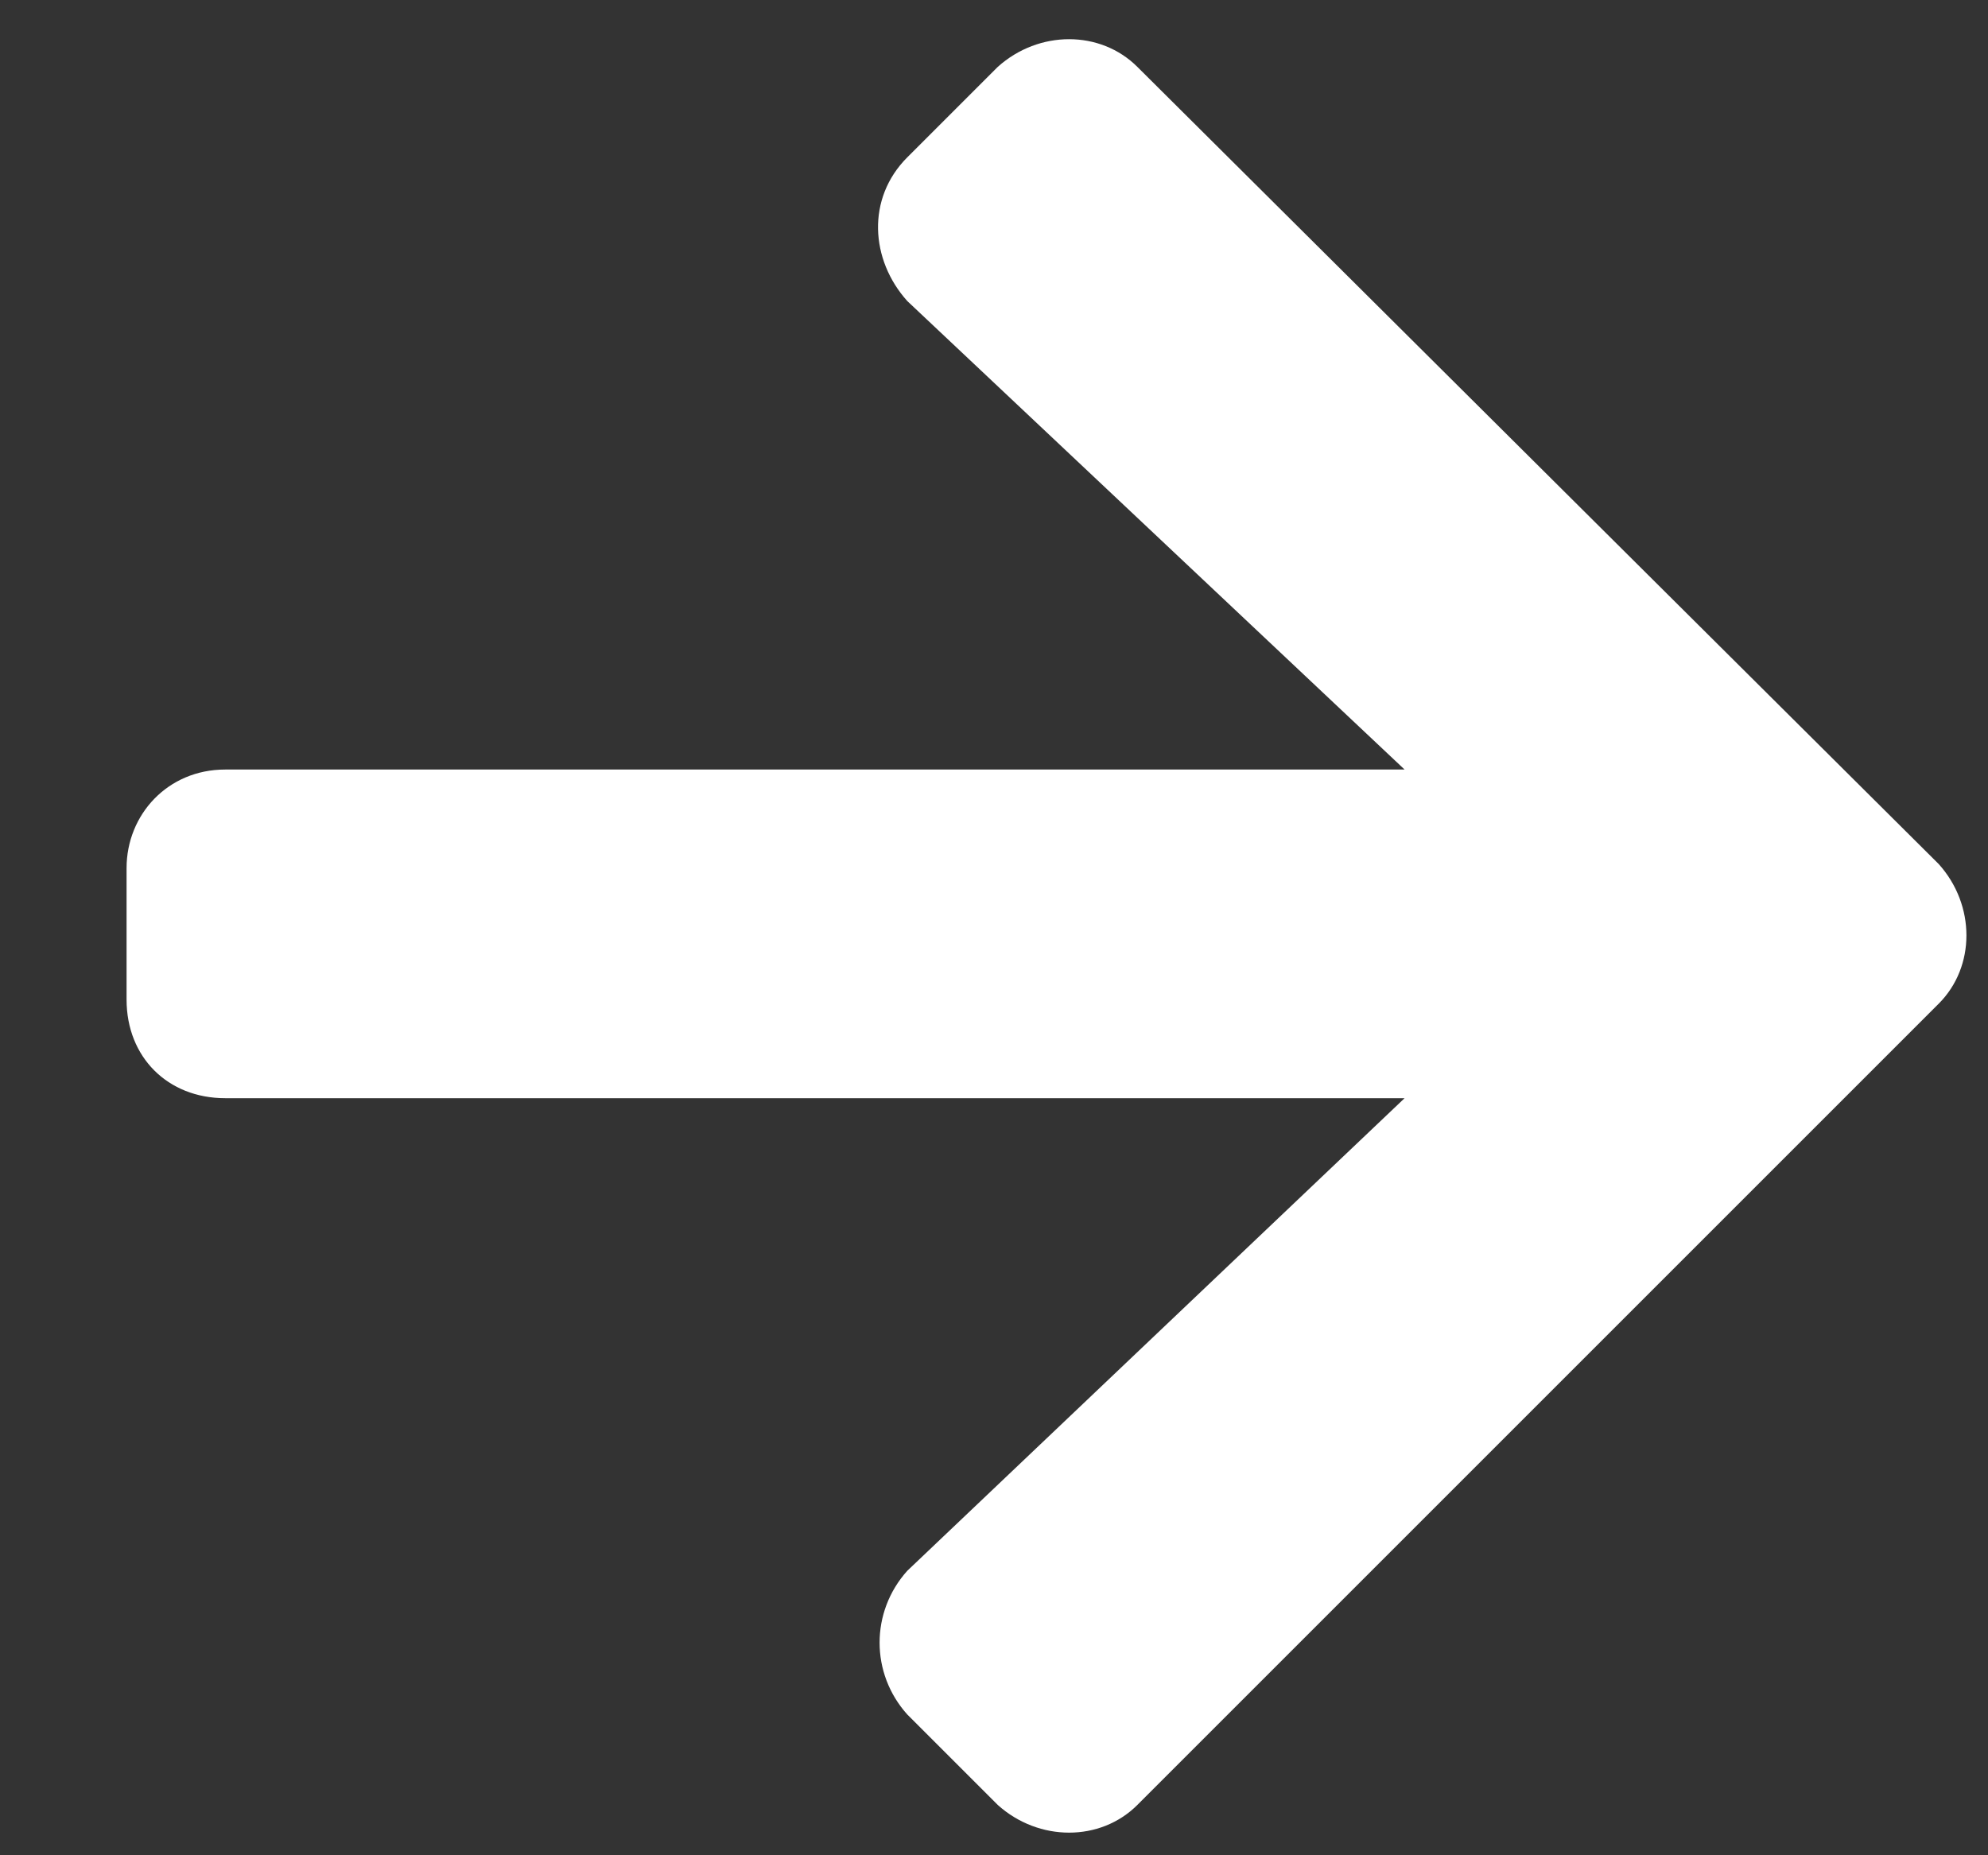
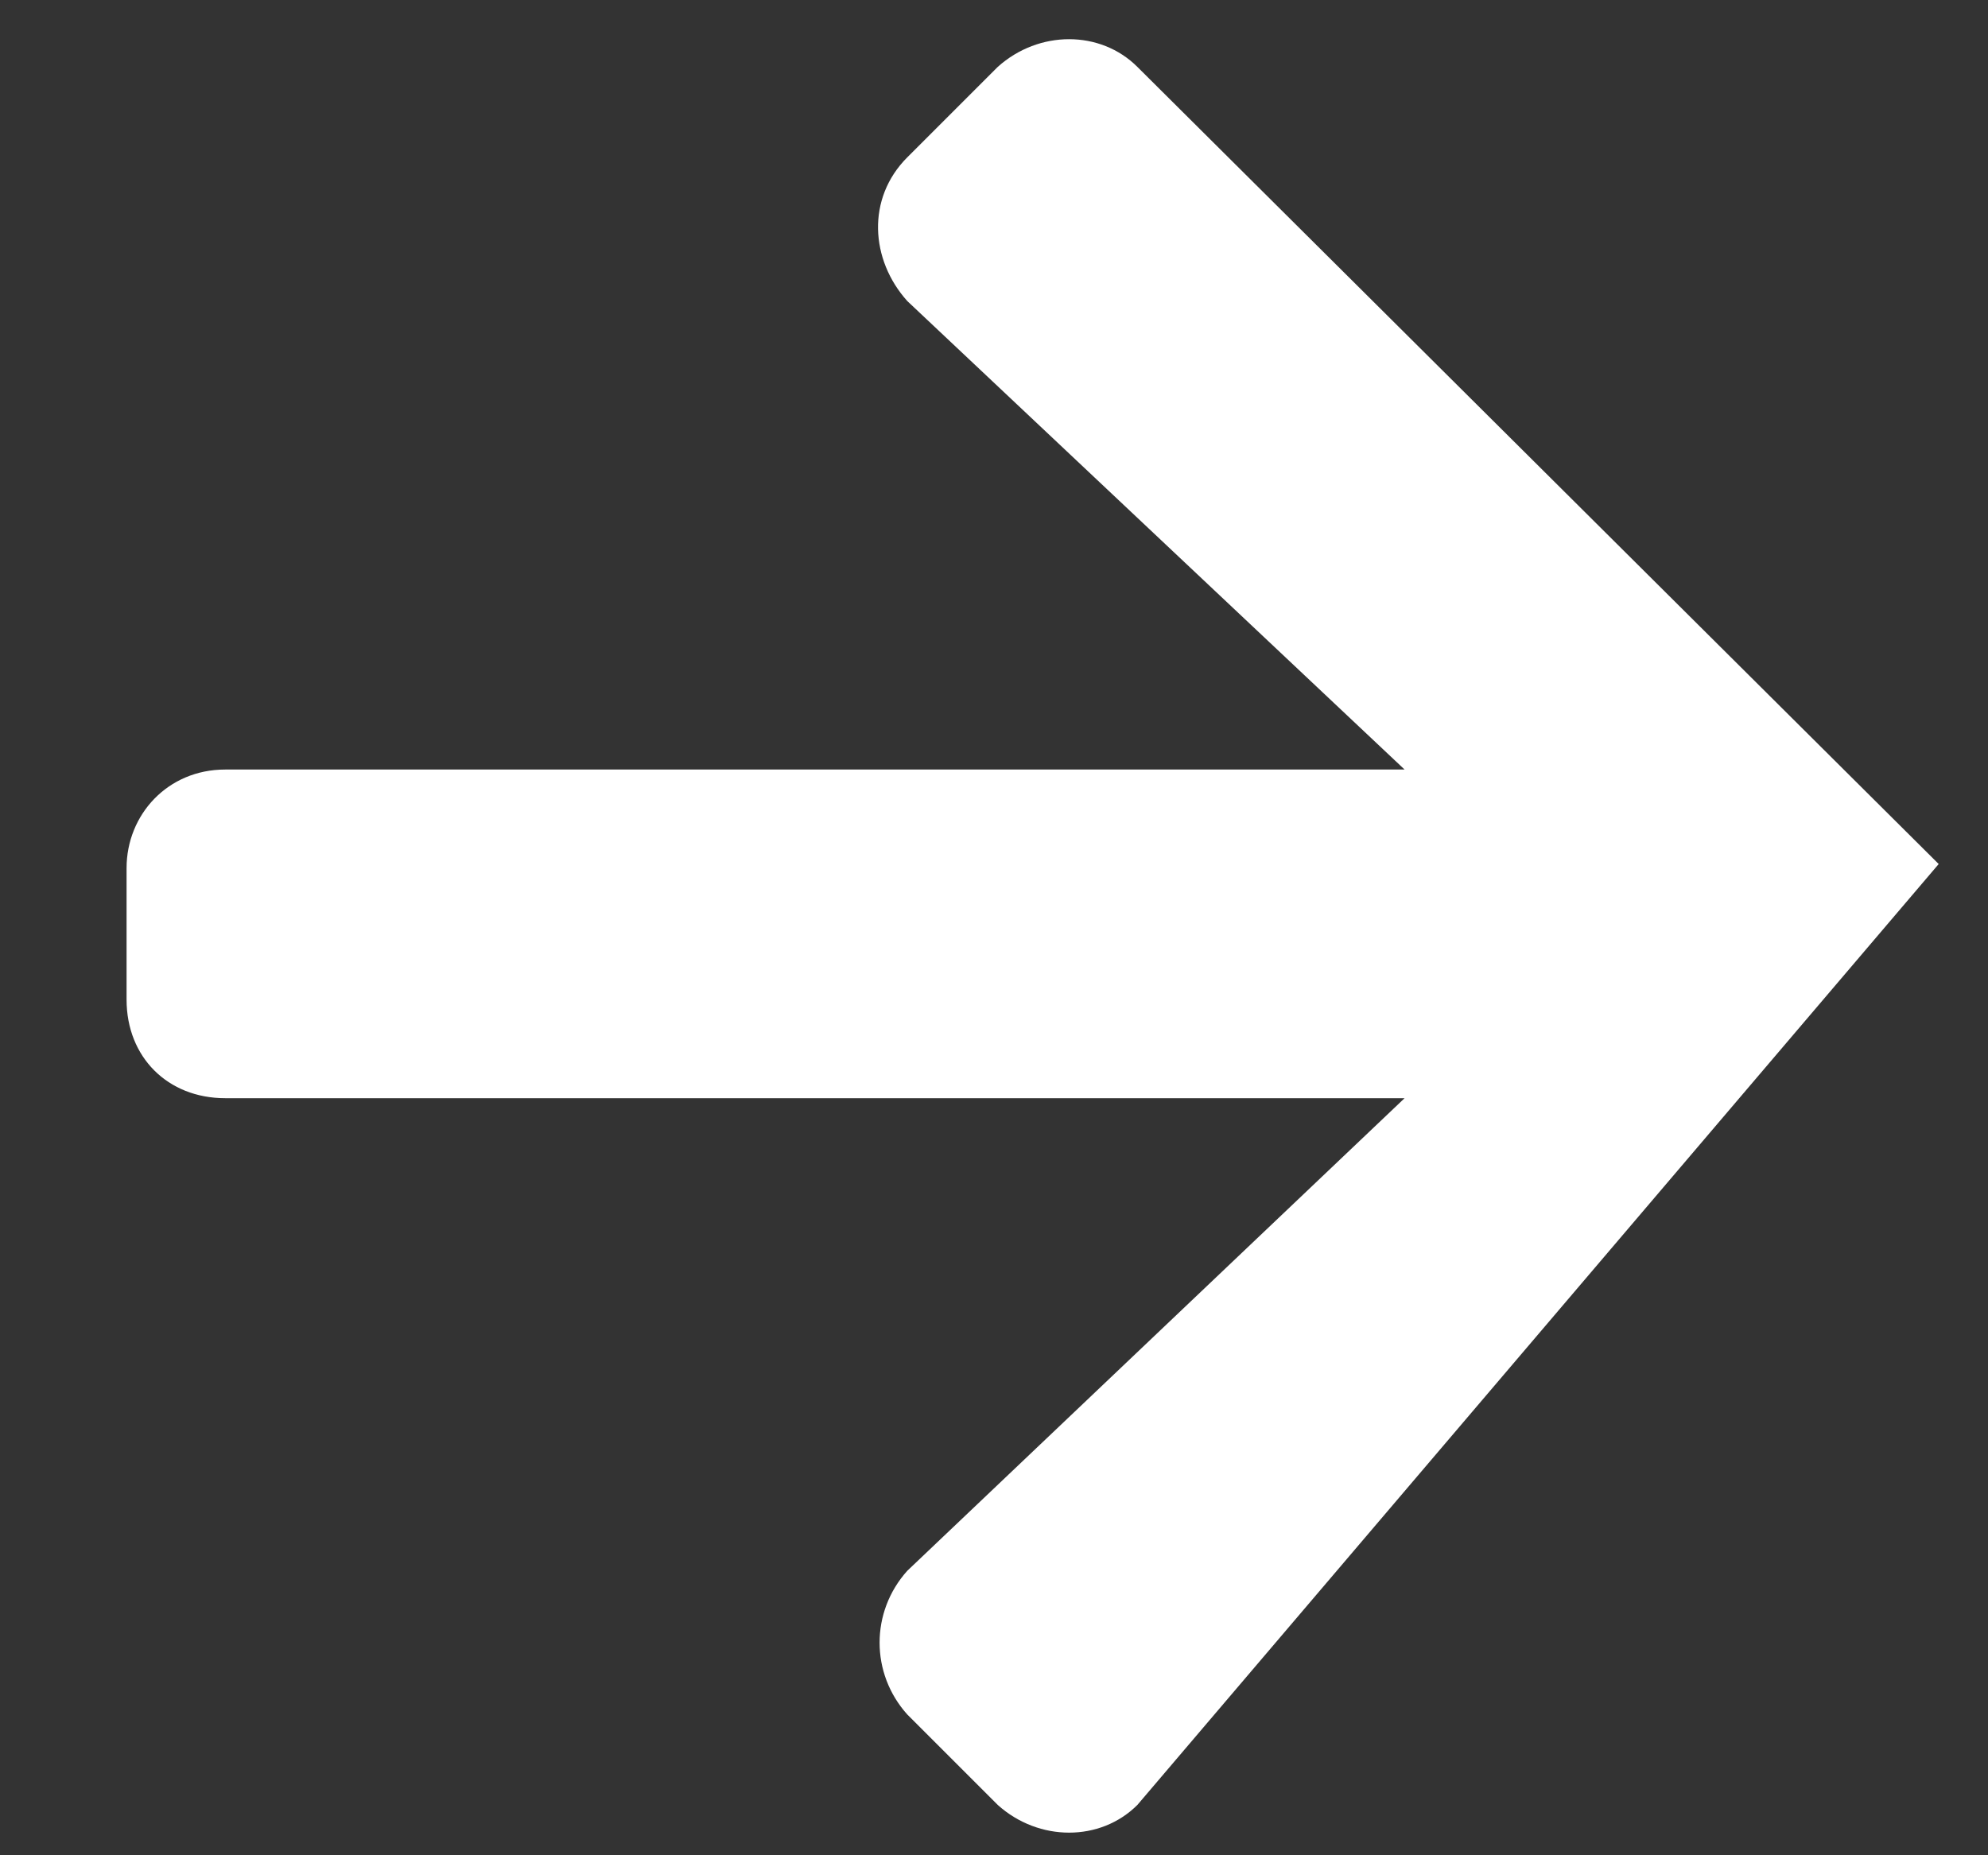
<svg xmlns="http://www.w3.org/2000/svg" width="15" height="14" viewBox="0 0 15 14" fill="none">
  <rect x="0" y="0" width="15" height="14" fill="#333333" stroke="none" />
-   <path d="M6.846 1.187L7.528 0.505C7.838 0.226 8.303 0.226 8.582 0.505L14.628 6.52C14.907 6.83 14.907 7.295 14.628 7.574L8.582 13.62C8.303 13.899 7.838 13.899 7.528 13.62L6.846 12.938C6.567 12.628 6.567 12.163 6.846 11.853L10.598 8.287H1.699C1.265 8.287 0.955 7.977 0.955 7.543V6.551C0.955 6.148 1.265 5.807 1.699 5.807H10.598L6.846 2.272C6.567 1.962 6.536 1.497 6.846 1.187Z" fill="white" />
+   <path d="M6.846 1.187L7.528 0.505C7.838 0.226 8.303 0.226 8.582 0.505L14.628 6.52L8.582 13.62C8.303 13.899 7.838 13.899 7.528 13.62L6.846 12.938C6.567 12.628 6.567 12.163 6.846 11.853L10.598 8.287H1.699C1.265 8.287 0.955 7.977 0.955 7.543V6.551C0.955 6.148 1.265 5.807 1.699 5.807H10.598L6.846 2.272C6.567 1.962 6.536 1.497 6.846 1.187Z" fill="white" />
</svg>